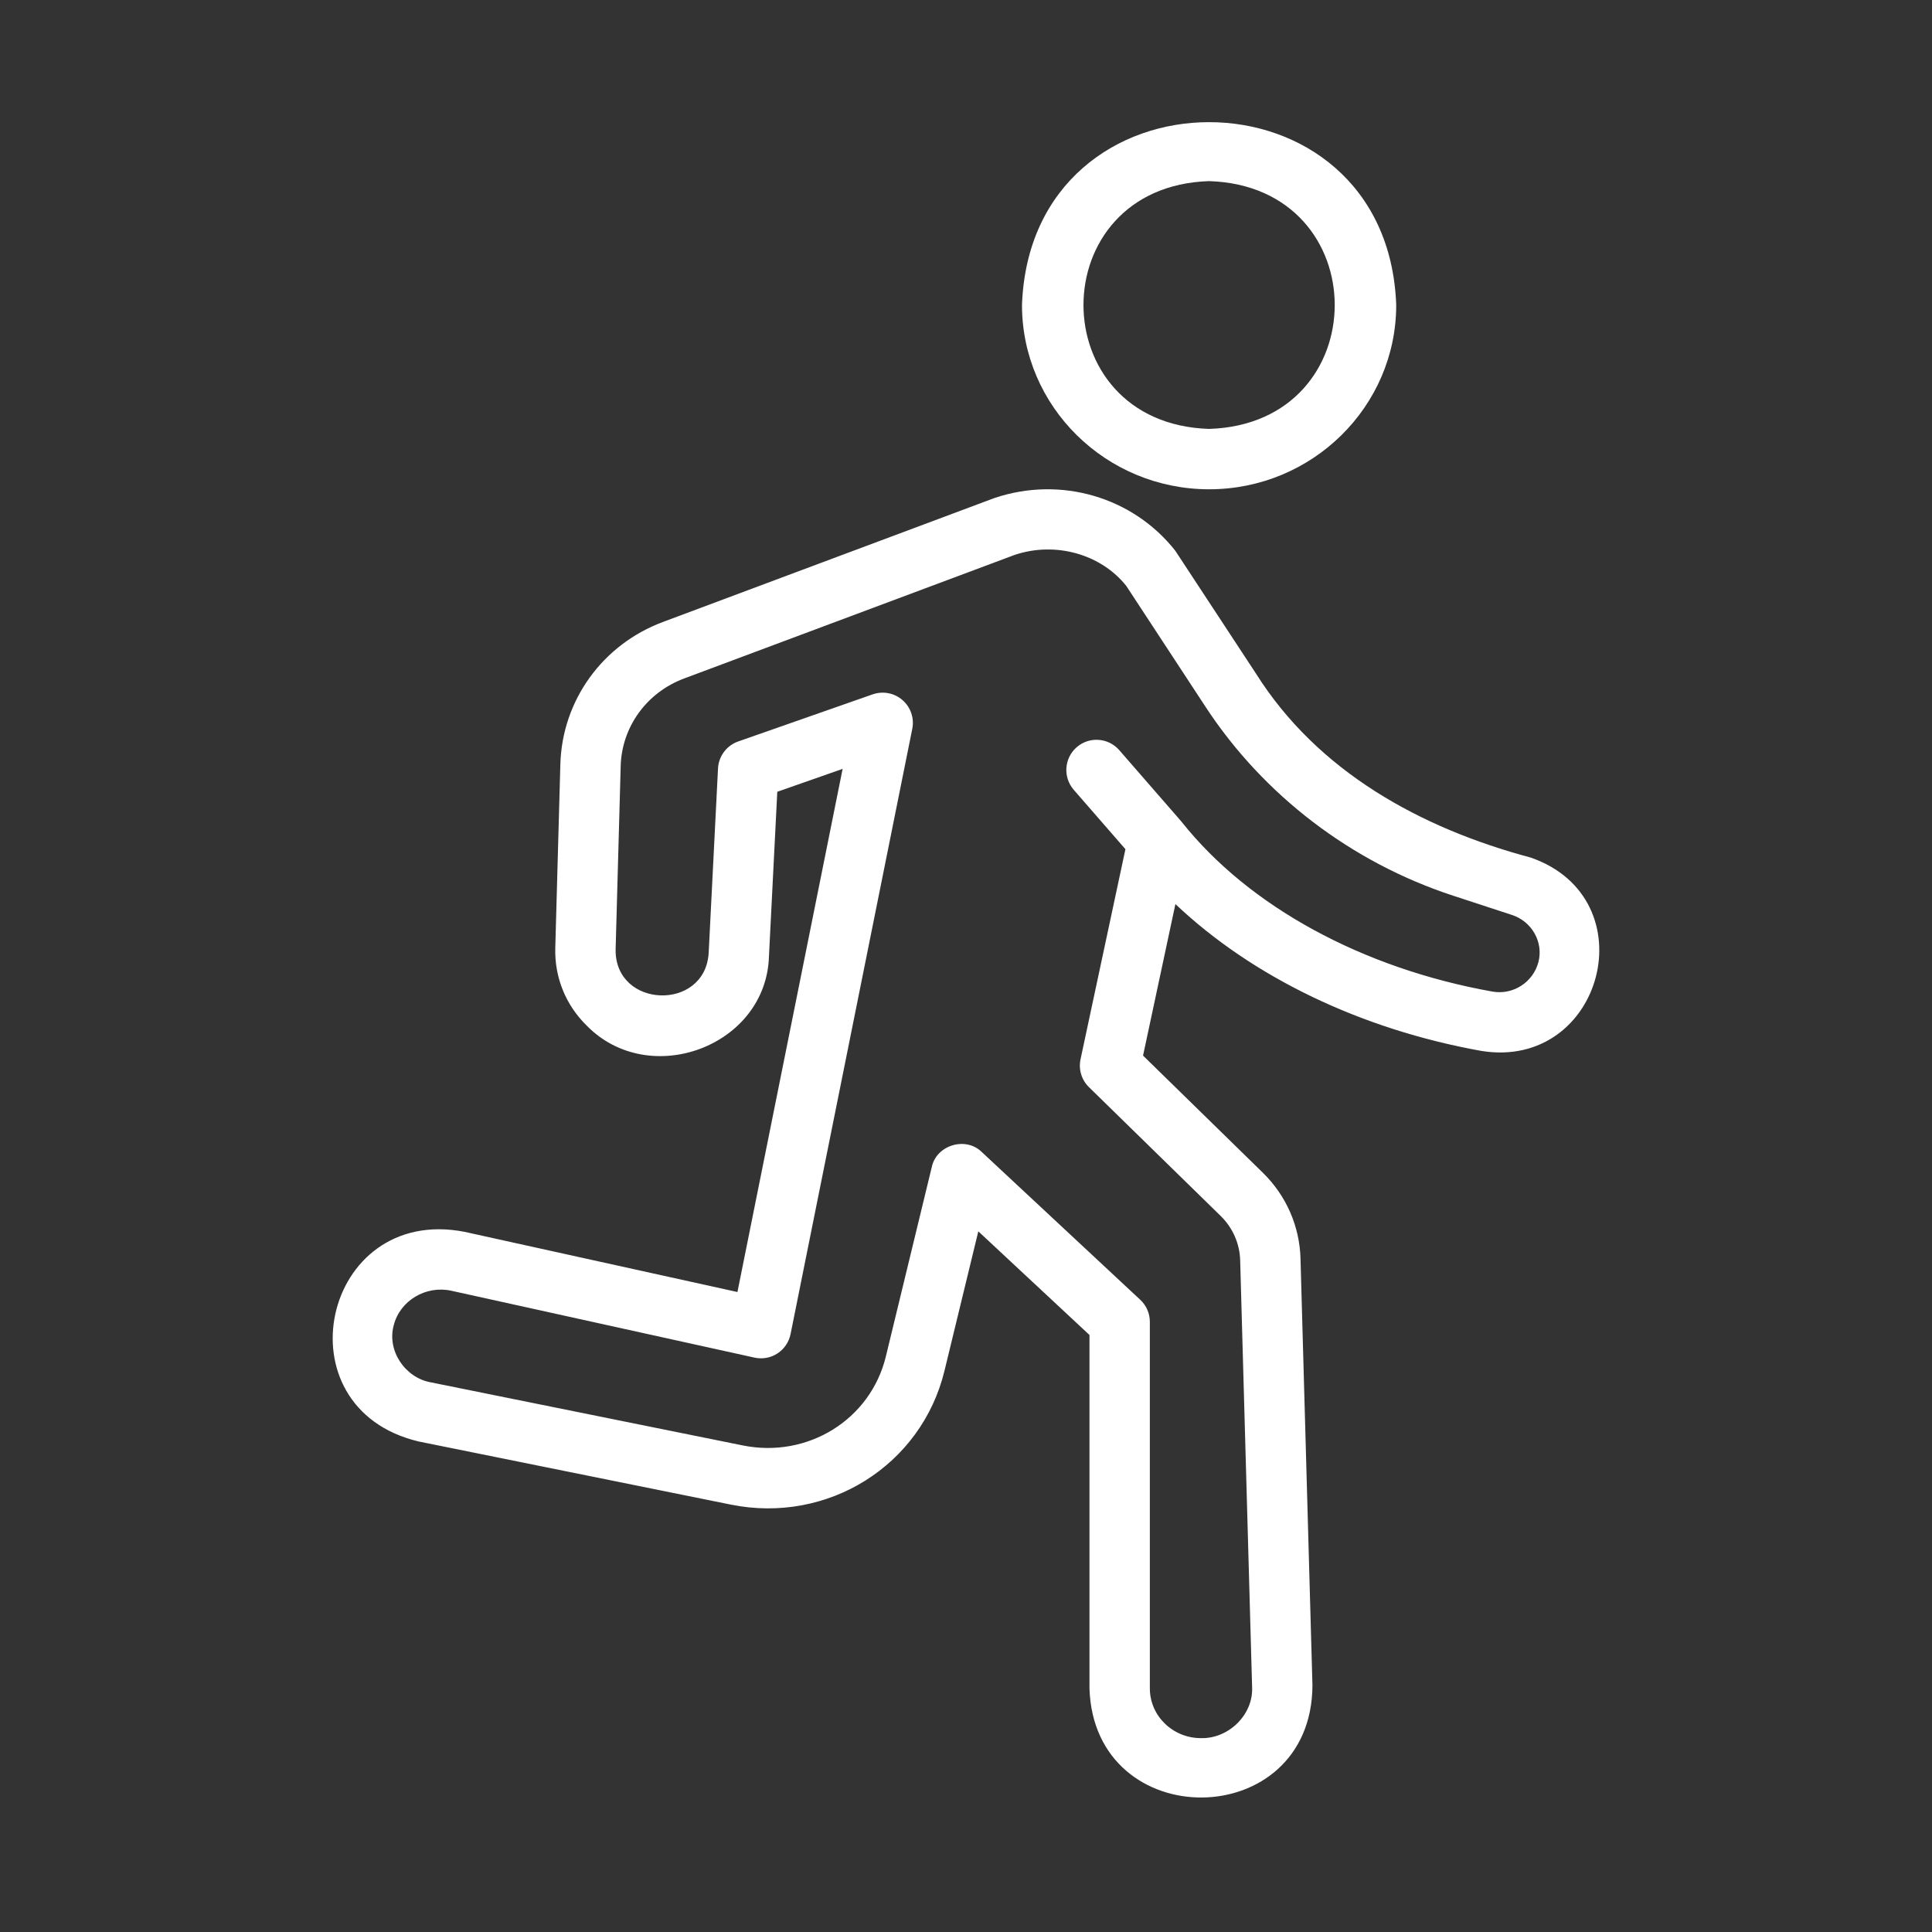
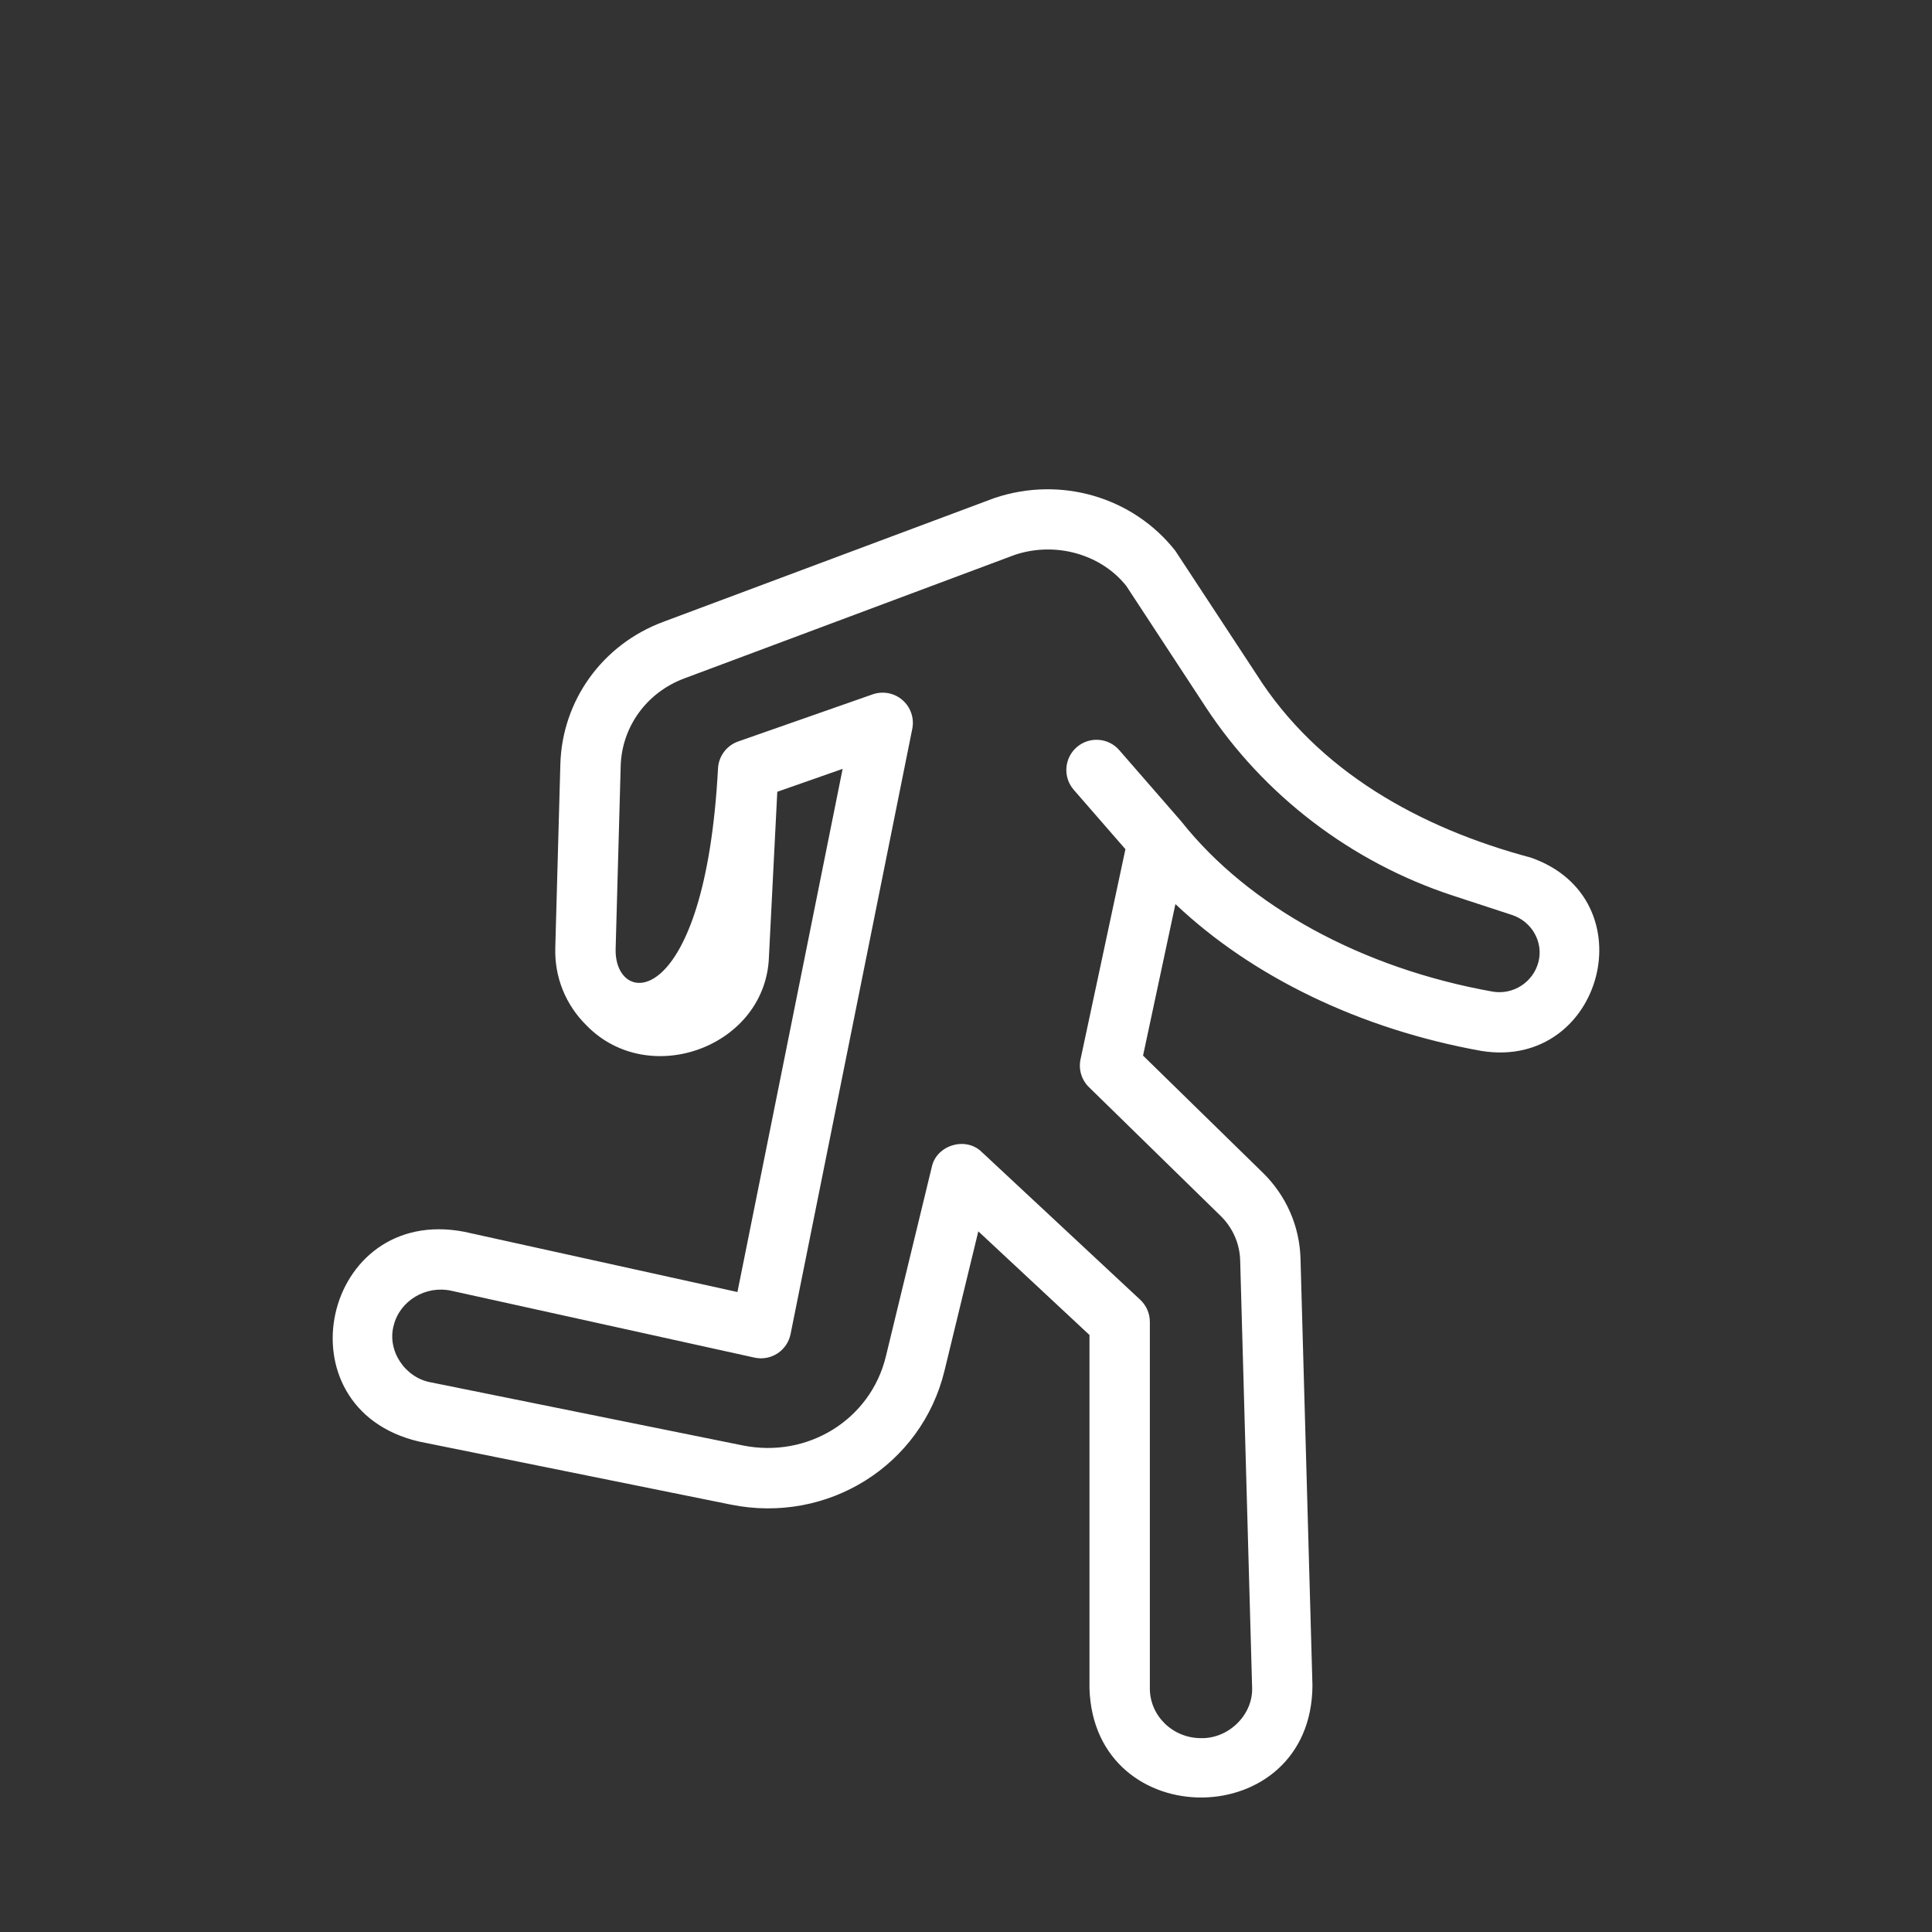
<svg xmlns="http://www.w3.org/2000/svg" width="56" height="56" viewBox="0 0 56 56" fill="none">
  <rect x="0" y="0" width="56" height="56" fill="#333333" stroke="none" />
-   <path d="M35.047 14.182C38.037 14.182 40.47 11.786 40.47 8.841C40.216 1.773 29.875 1.775 29.623 8.841C29.623 11.786 32.056 14.182 35.047 14.182ZM35.047 5.25C39.902 5.402 39.901 12.281 35.046 12.432C30.191 12.28 30.192 5.401 35.047 5.25Z" fill="white" />
-   <path d="M44.368 24.857C41.172 24.003 38.198 22.365 36.409 19.53C36.409 19.53 34.066 15.963 34.066 15.963C32.841 14.409 30.748 13.789 28.826 14.435L19.218 18.027C17.461 18.683 16.293 20.303 16.242 22.155L16.095 27.478C16.072 28.328 16.395 29.127 17.004 29.726C18.824 31.587 22.215 30.326 22.289 27.714C22.289 27.714 22.53 22.95 22.53 22.95L24.424 22.286L21.375 37.45L13.459 35.704C9.343 34.911 8.045 40.818 12.14 41.783C12.14 41.783 21.185 43.612 21.185 43.612C23.994 44.18 26.712 42.475 27.377 39.73L28.357 35.691L31.579 38.695V48.941C31.713 53.195 38.019 53.144 38.042 48.854C38.042 48.854 37.696 36.483 37.696 36.483C37.67 35.539 37.281 34.654 36.602 33.99L33.132 30.597L34.07 26.205C36.297 28.315 39.44 29.836 42.948 30.463C46.462 31.021 47.784 26.045 44.368 24.857ZM44.592 27.885C44.439 28.472 43.857 28.848 43.256 28.741C39.483 28.066 36.201 26.275 34.254 23.826C34.244 23.813 34.234 23.802 34.224 23.79L32.443 21.744C32.126 21.379 31.573 21.341 31.209 21.658C30.844 21.976 30.806 22.528 31.123 22.893L32.621 24.614L31.32 30.703C31.257 30.997 31.349 31.302 31.564 31.512L35.378 35.241C35.731 35.586 35.934 36.045 35.947 36.532L36.293 48.903C36.33 49.702 35.611 50.401 34.811 50.381C33.994 50.381 33.329 49.735 33.329 48.941V38.314C33.329 38.071 33.228 37.839 33.05 37.674L28.456 33.391C27.993 32.933 27.143 33.19 27.009 33.824C27.009 33.824 25.677 39.318 25.677 39.318C25.234 41.145 23.416 42.277 21.532 41.897L12.487 40.068C11.739 39.934 11.21 39.148 11.413 38.412C11.595 37.698 12.343 37.251 13.082 37.413L21.869 39.351C22.1 39.402 22.338 39.358 22.535 39.23C22.732 39.101 22.869 38.899 22.915 38.669L26.443 21.124C26.505 20.816 26.396 20.498 26.159 20.292C25.923 20.086 25.594 20.023 25.295 20.126L21.396 21.492C21.061 21.61 20.83 21.919 20.812 22.274L20.541 27.625C20.436 29.32 17.825 29.235 17.844 27.526C17.844 27.526 17.991 22.203 17.991 22.203C18.023 21.068 18.744 20.072 19.83 19.666L29.411 16.084C30.604 15.684 31.922 16.071 32.647 16.985L34.945 20.49C36.627 23.055 39.175 24.998 42.12 25.962L43.824 26.52C44.404 26.71 44.742 27.309 44.592 27.885Z" fill="white" />
+   <path d="M44.368 24.857C41.172 24.003 38.198 22.365 36.409 19.53C36.409 19.53 34.066 15.963 34.066 15.963C32.841 14.409 30.748 13.789 28.826 14.435L19.218 18.027C17.461 18.683 16.293 20.303 16.242 22.155L16.095 27.478C16.072 28.328 16.395 29.127 17.004 29.726C18.824 31.587 22.215 30.326 22.289 27.714C22.289 27.714 22.53 22.95 22.53 22.95L24.424 22.286L21.375 37.45L13.459 35.704C9.343 34.911 8.045 40.818 12.14 41.783C12.14 41.783 21.185 43.612 21.185 43.612C23.994 44.18 26.712 42.475 27.377 39.73L28.357 35.691L31.579 38.695V48.941C31.713 53.195 38.019 53.144 38.042 48.854C38.042 48.854 37.696 36.483 37.696 36.483C37.67 35.539 37.281 34.654 36.602 33.99L33.132 30.597L34.07 26.205C36.297 28.315 39.44 29.836 42.948 30.463C46.462 31.021 47.784 26.045 44.368 24.857ZM44.592 27.885C44.439 28.472 43.857 28.848 43.256 28.741C39.483 28.066 36.201 26.275 34.254 23.826C34.244 23.813 34.234 23.802 34.224 23.79L32.443 21.744C32.126 21.379 31.573 21.341 31.209 21.658C30.844 21.976 30.806 22.528 31.123 22.893L32.621 24.614L31.32 30.703C31.257 30.997 31.349 31.302 31.564 31.512L35.378 35.241C35.731 35.586 35.934 36.045 35.947 36.532L36.293 48.903C36.33 49.702 35.611 50.401 34.811 50.381C33.994 50.381 33.329 49.735 33.329 48.941V38.314C33.329 38.071 33.228 37.839 33.05 37.674L28.456 33.391C27.993 32.933 27.143 33.19 27.009 33.824C27.009 33.824 25.677 39.318 25.677 39.318C25.234 41.145 23.416 42.277 21.532 41.897L12.487 40.068C11.739 39.934 11.21 39.148 11.413 38.412C11.595 37.698 12.343 37.251 13.082 37.413L21.869 39.351C22.1 39.402 22.338 39.358 22.535 39.23C22.732 39.101 22.869 38.899 22.915 38.669L26.443 21.124C26.505 20.816 26.396 20.498 26.159 20.292C25.923 20.086 25.594 20.023 25.295 20.126L21.396 21.492C21.061 21.61 20.83 21.919 20.812 22.274C20.436 29.32 17.825 29.235 17.844 27.526C17.844 27.526 17.991 22.203 17.991 22.203C18.023 21.068 18.744 20.072 19.83 19.666L29.411 16.084C30.604 15.684 31.922 16.071 32.647 16.985L34.945 20.49C36.627 23.055 39.175 24.998 42.12 25.962L43.824 26.52C44.404 26.71 44.742 27.309 44.592 27.885Z" fill="white" />
</svg>